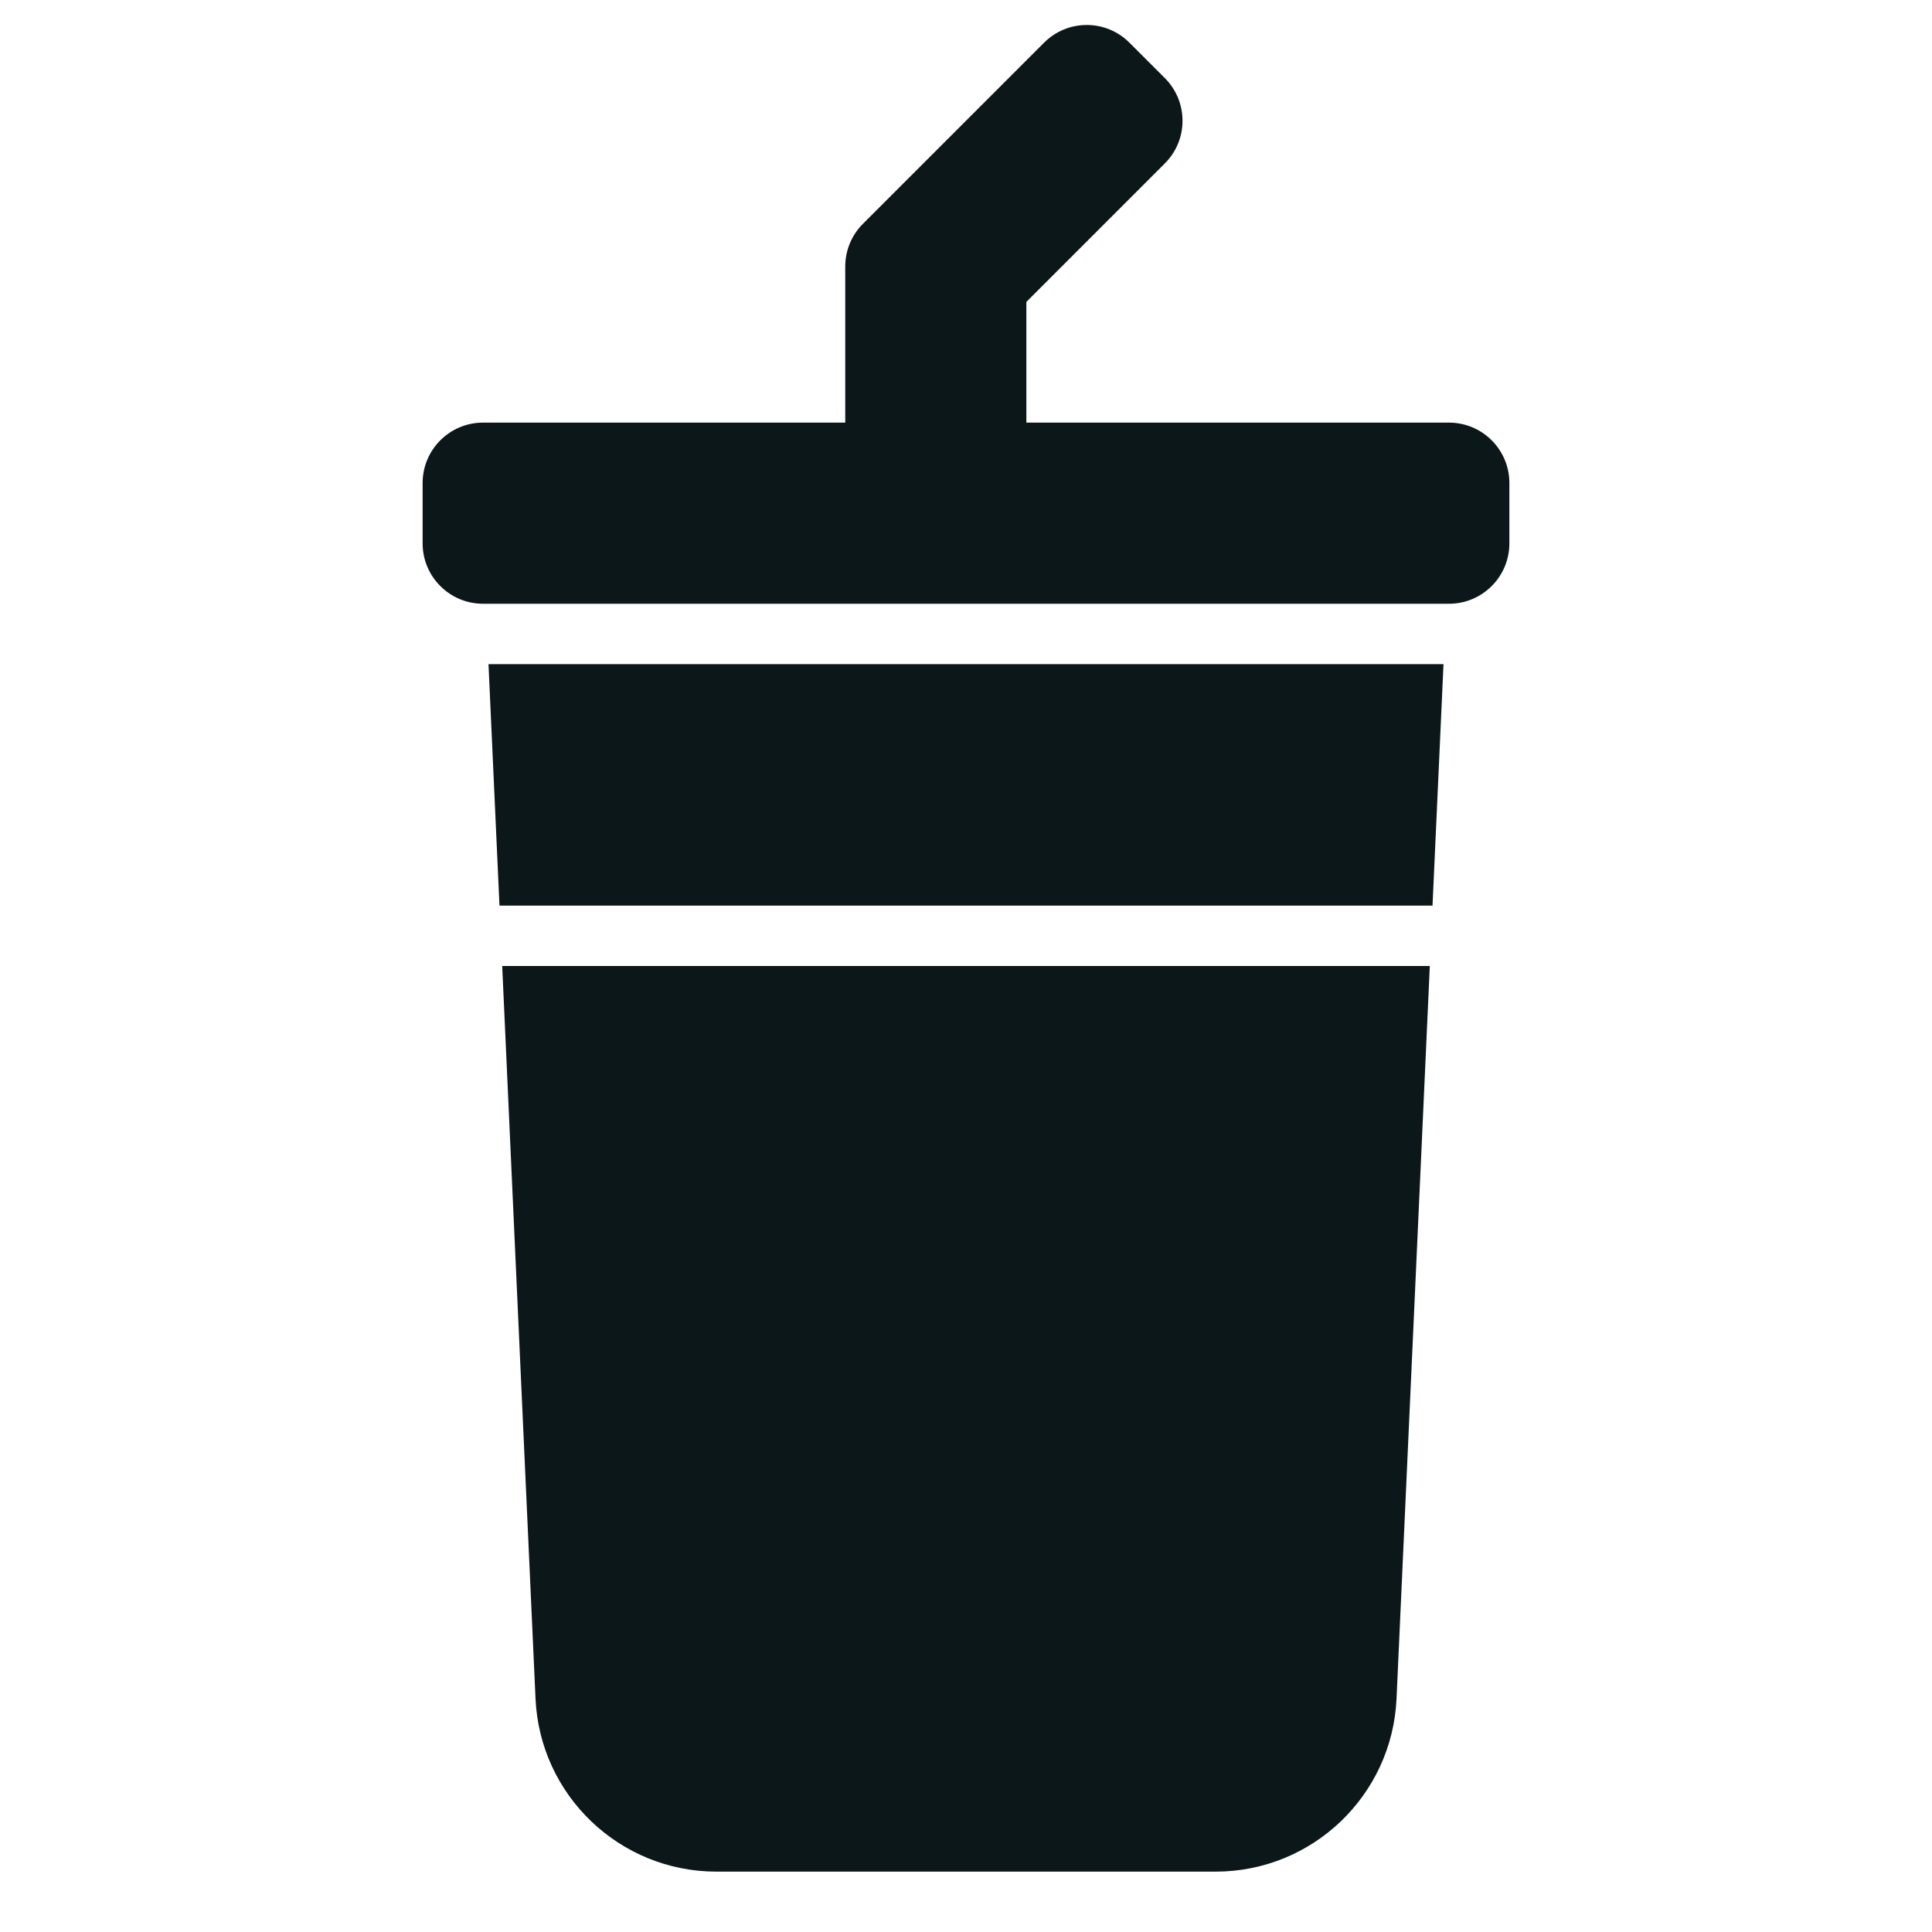
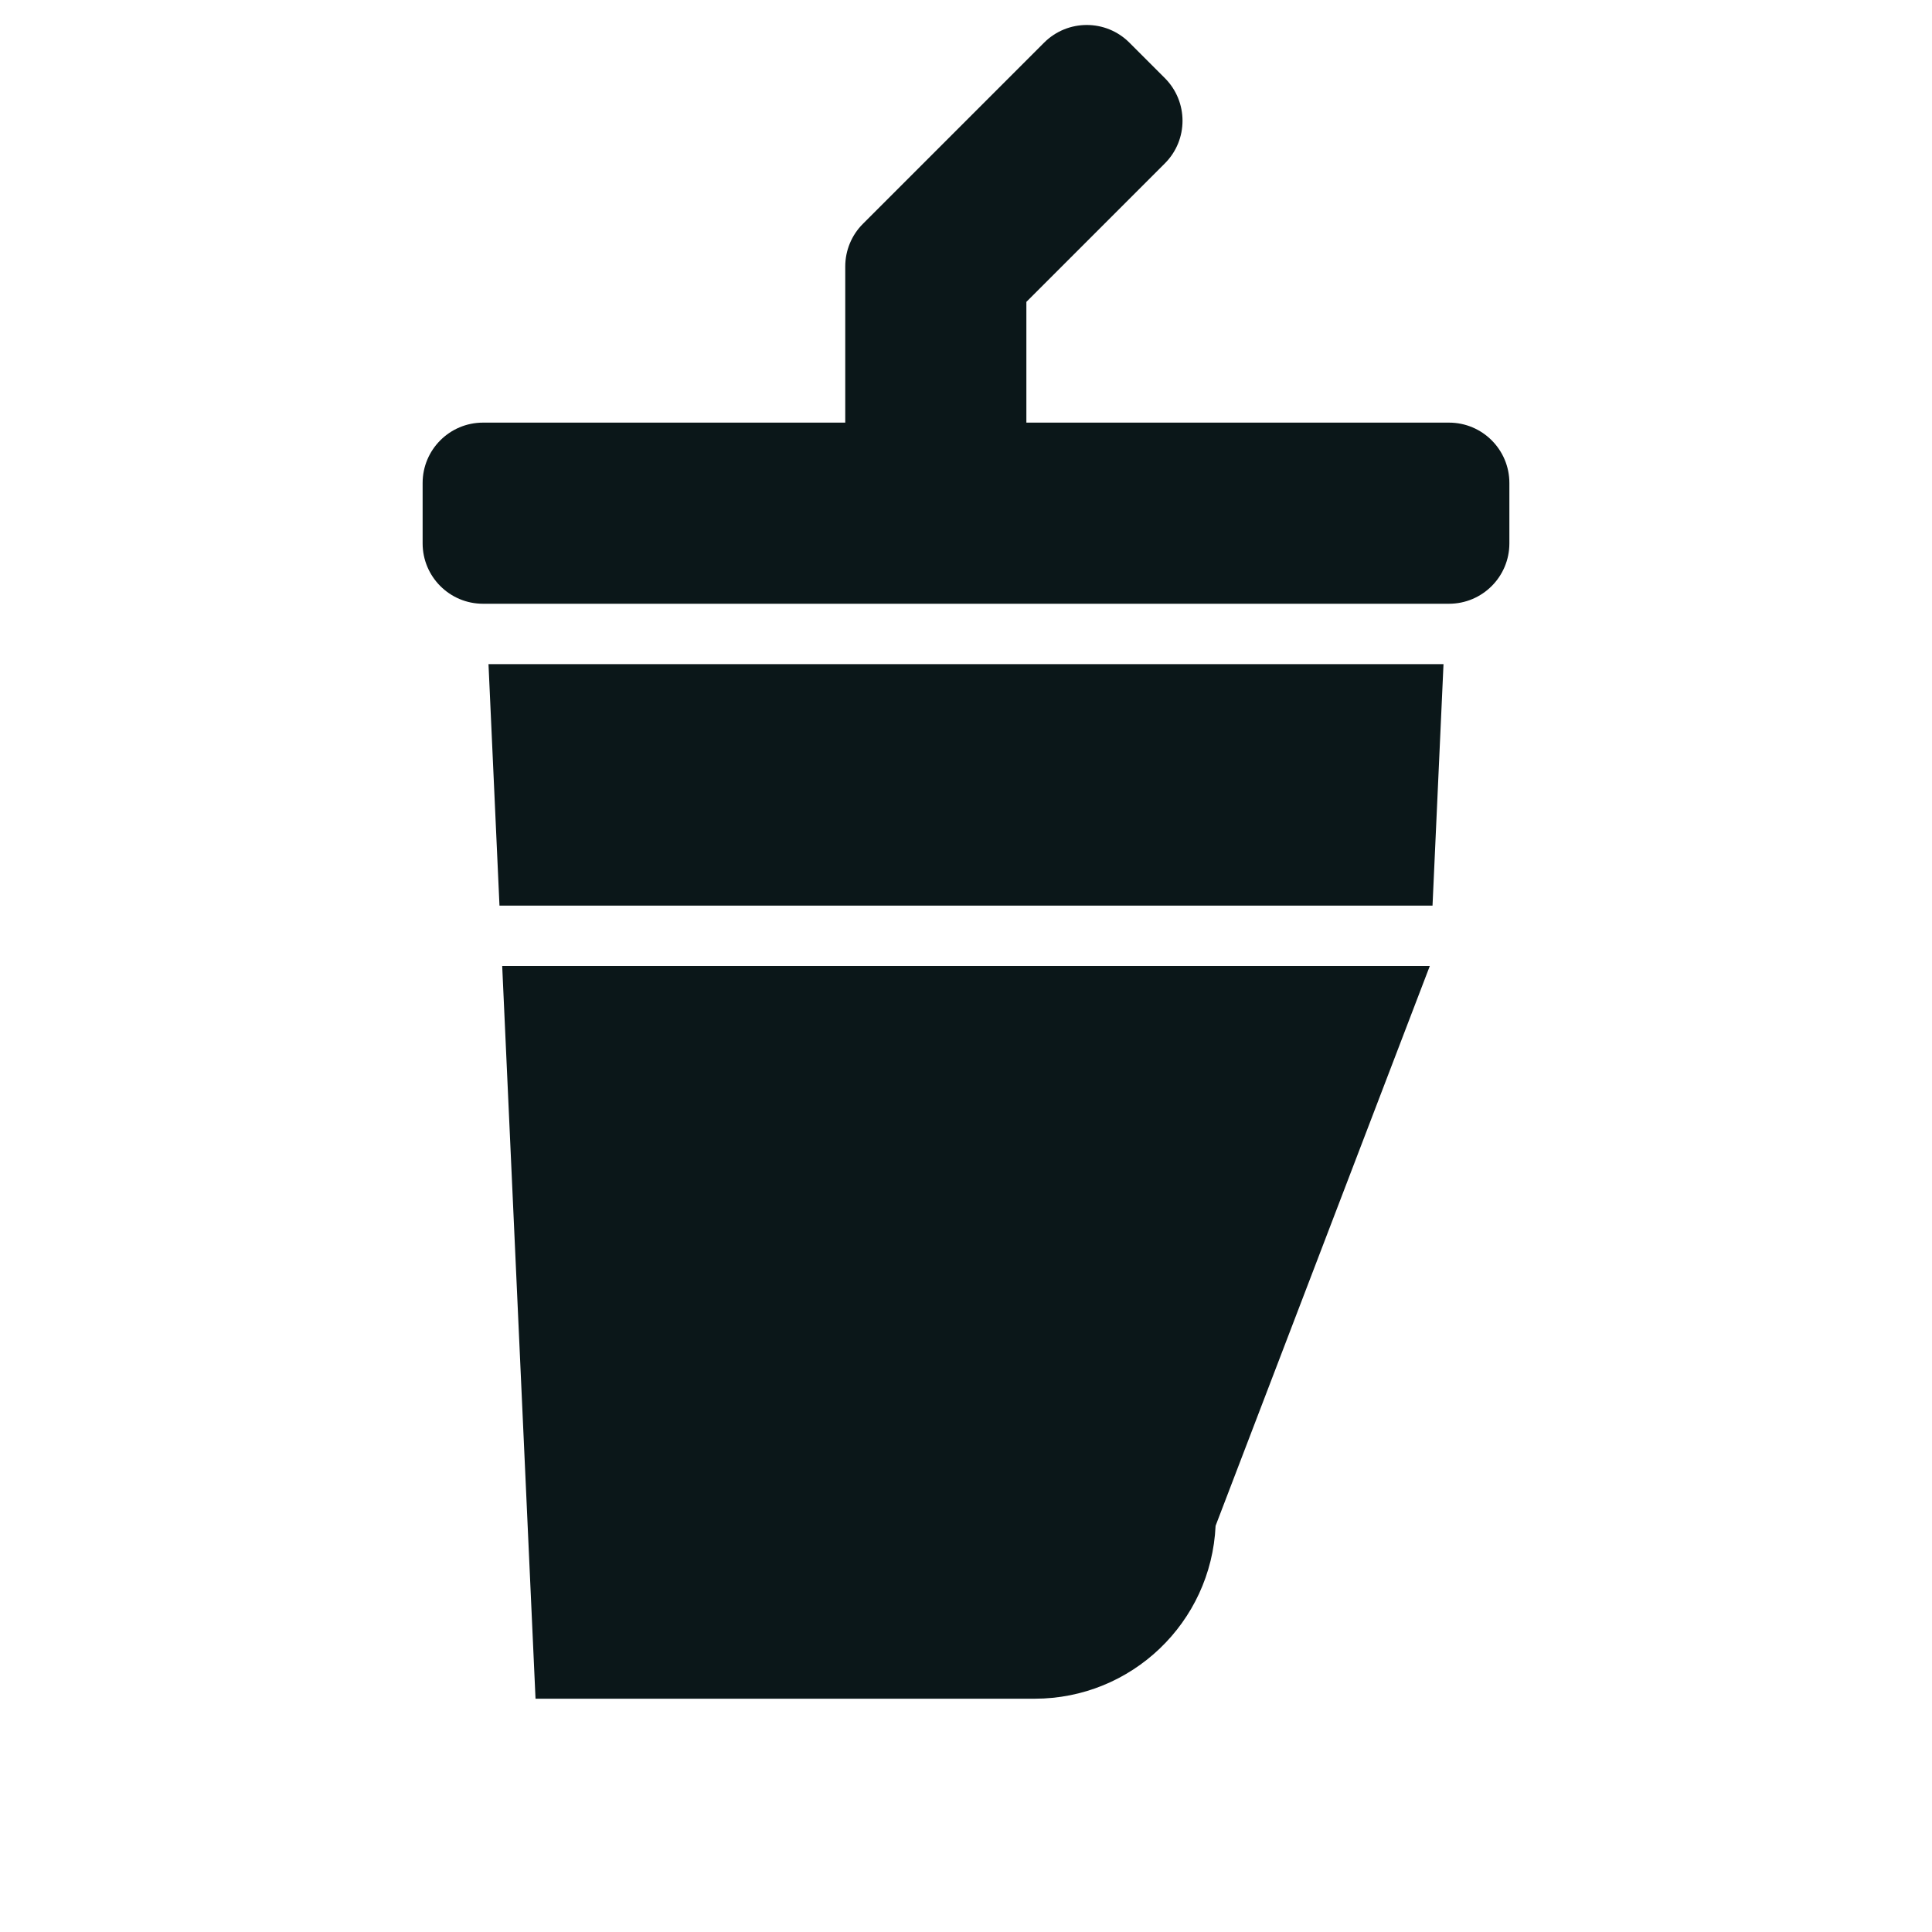
<svg xmlns="http://www.w3.org/2000/svg" version="1.1" id="Uploaded to svgrepo.com" width="800px" height="800px" viewBox="0 0 32 32" xml:space="preserve">
  <style type="text/css">
	.stone_een{fill:#0B1719;}
</style>
-   <path class="stone_een" d="M7,9V8c0-0.552,0.448-1,1-1h6V4.414c0-0.265,0.105-0.52,0.293-0.707l3-3c0.391-0.391,1.024-0.391,1.414,0  l0.586,0.586c0.391,0.391,0.391,1.024,0,1.414L17,5v2h7c0.552,0,1,0.448,1,1v1c0,0.552-0.448,1-1,1h-0.045H8.045H8  C7.448,10,7,9.552,7,9z M23.727,15l0.182-4H8.091l0.182,4H23.727z M8.318,16L8.87,28.136C8.943,29.738,10.263,31,11.867,31h8.267  c1.604,0,2.924-1.262,2.997-2.864L23.682,16H8.318z" />
+   <path class="stone_een" d="M7,9V8c0-0.552,0.448-1,1-1h6V4.414c0-0.265,0.105-0.52,0.293-0.707l3-3c0.391-0.391,1.024-0.391,1.414,0  l0.586,0.586c0.391,0.391,0.391,1.024,0,1.414L17,5v2h7c0.552,0,1,0.448,1,1v1c0,0.552-0.448,1-1,1h-0.045H8.045H8  C7.448,10,7,9.552,7,9z M23.727,15l0.182-4H8.091l0.182,4H23.727z M8.318,16L8.87,28.136h8.267  c1.604,0,2.924-1.262,2.997-2.864L23.682,16H8.318z" />
</svg>